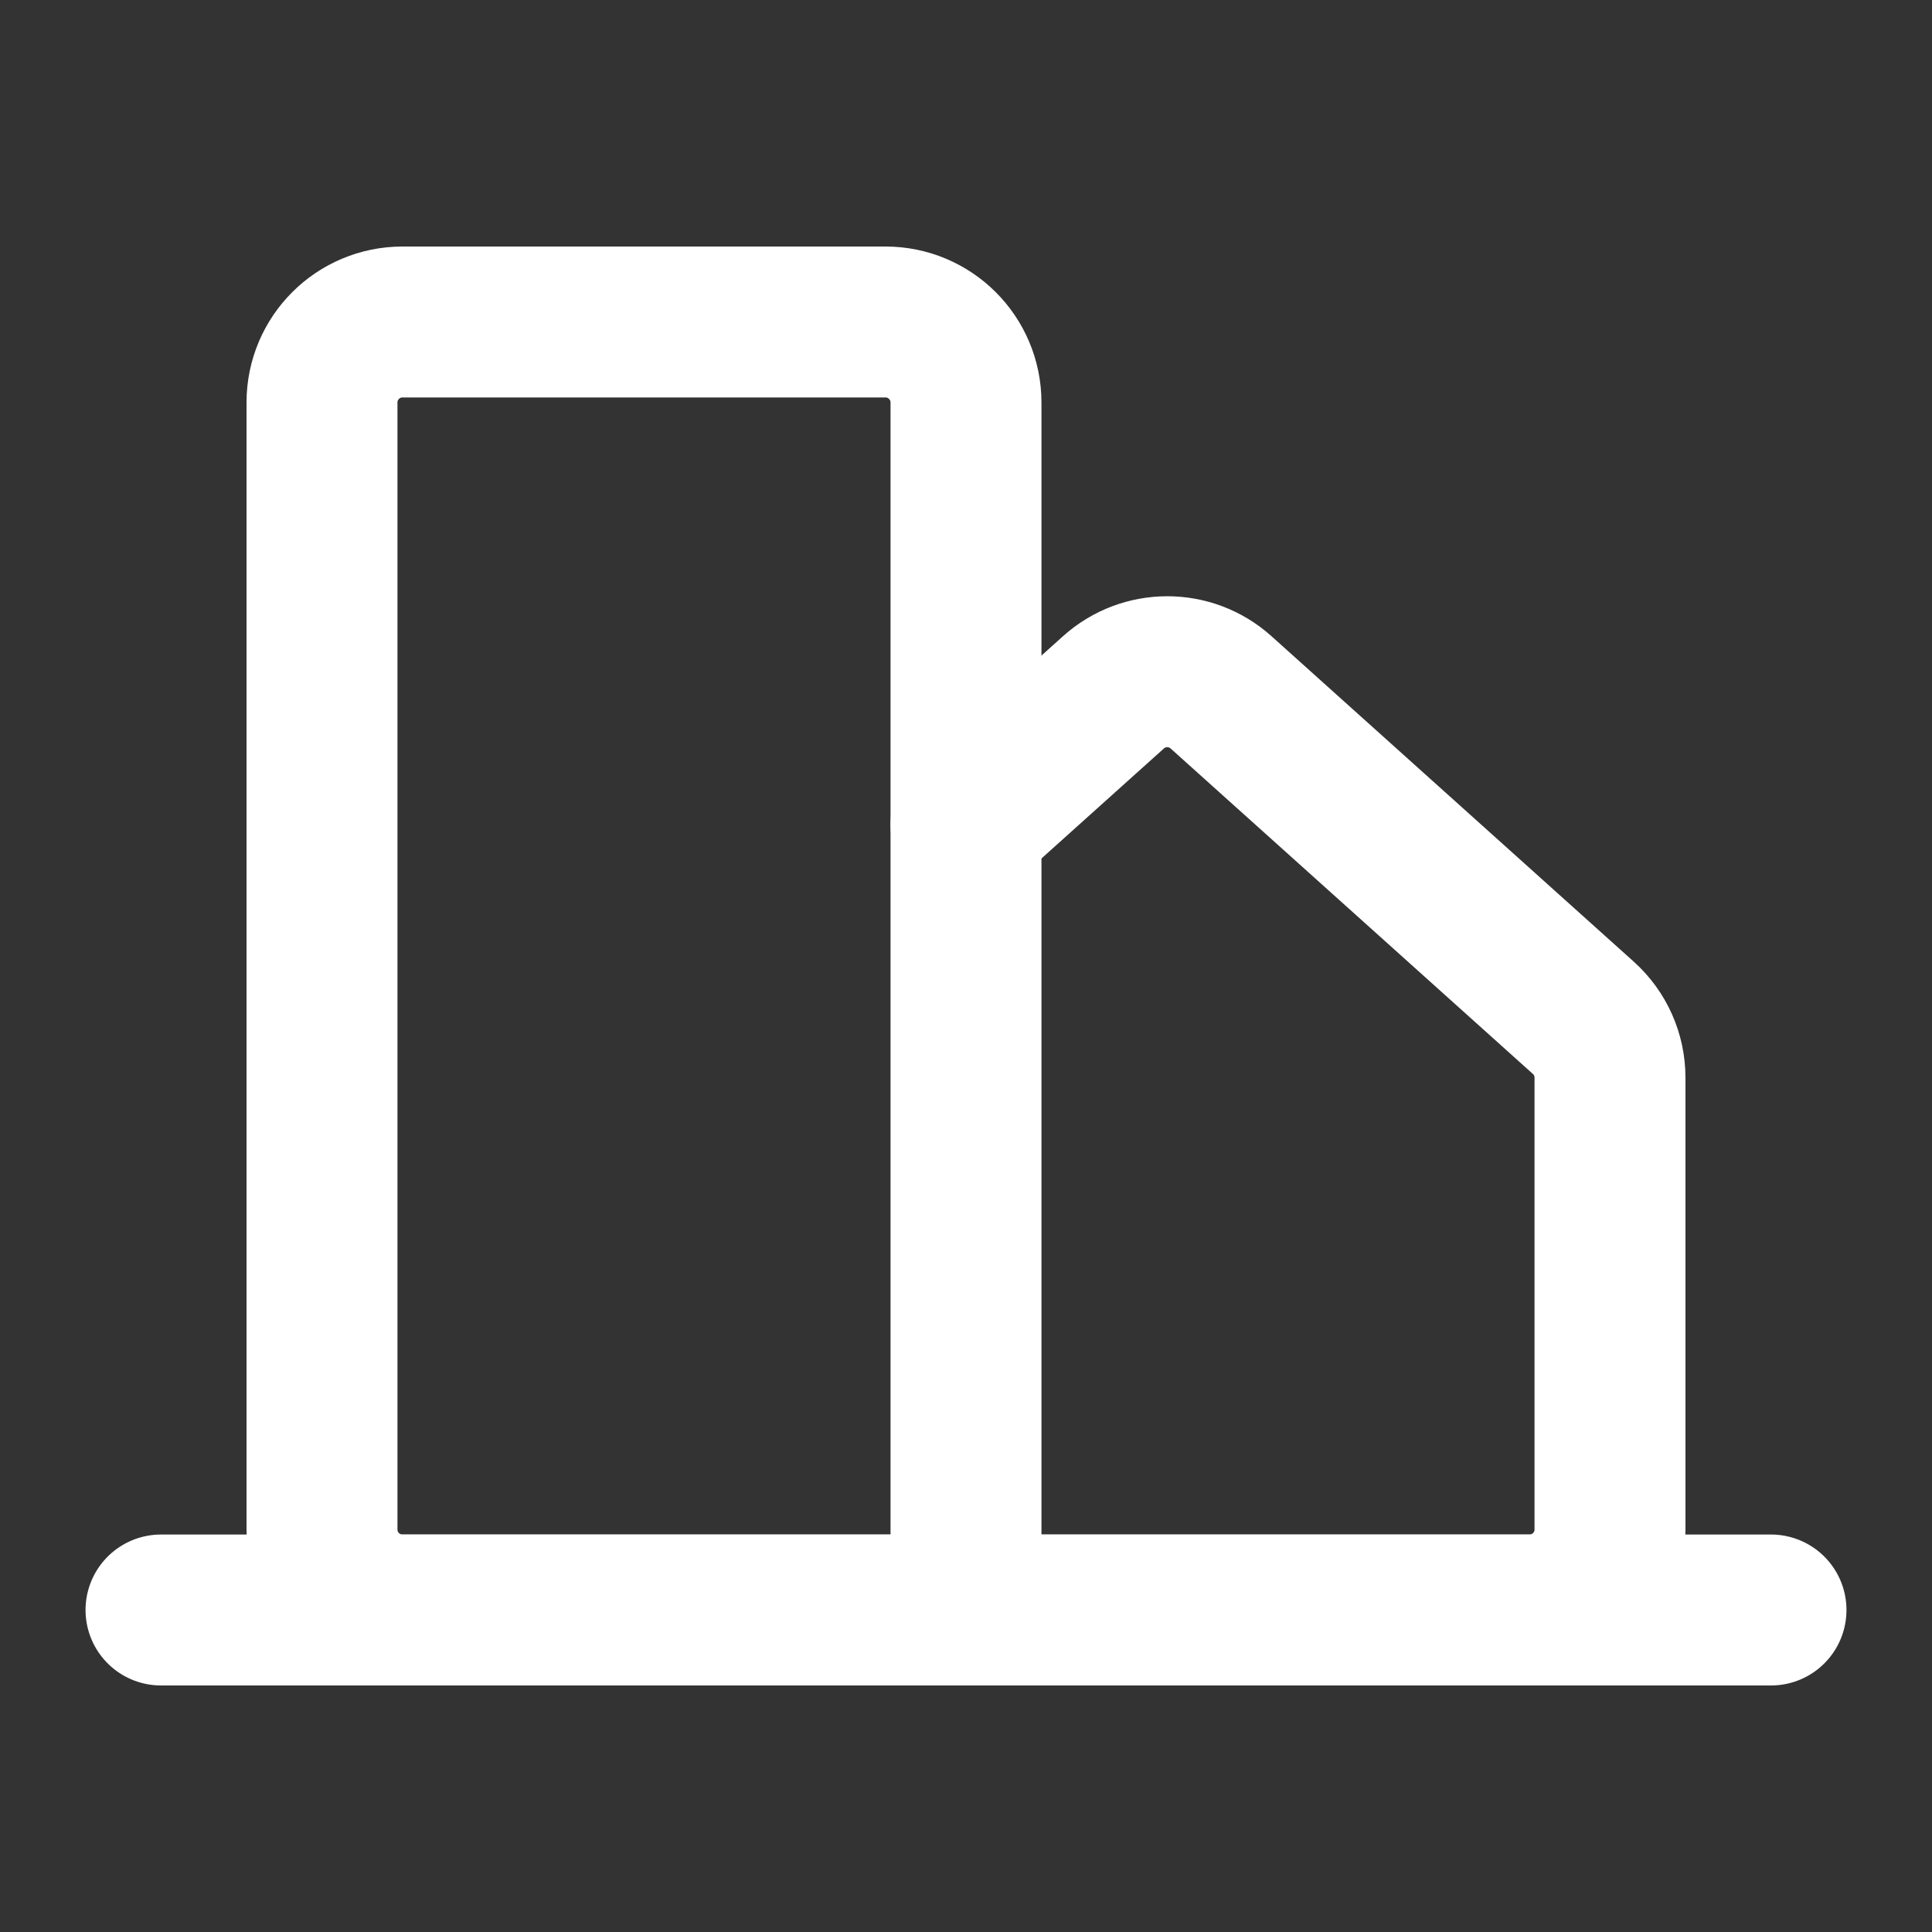
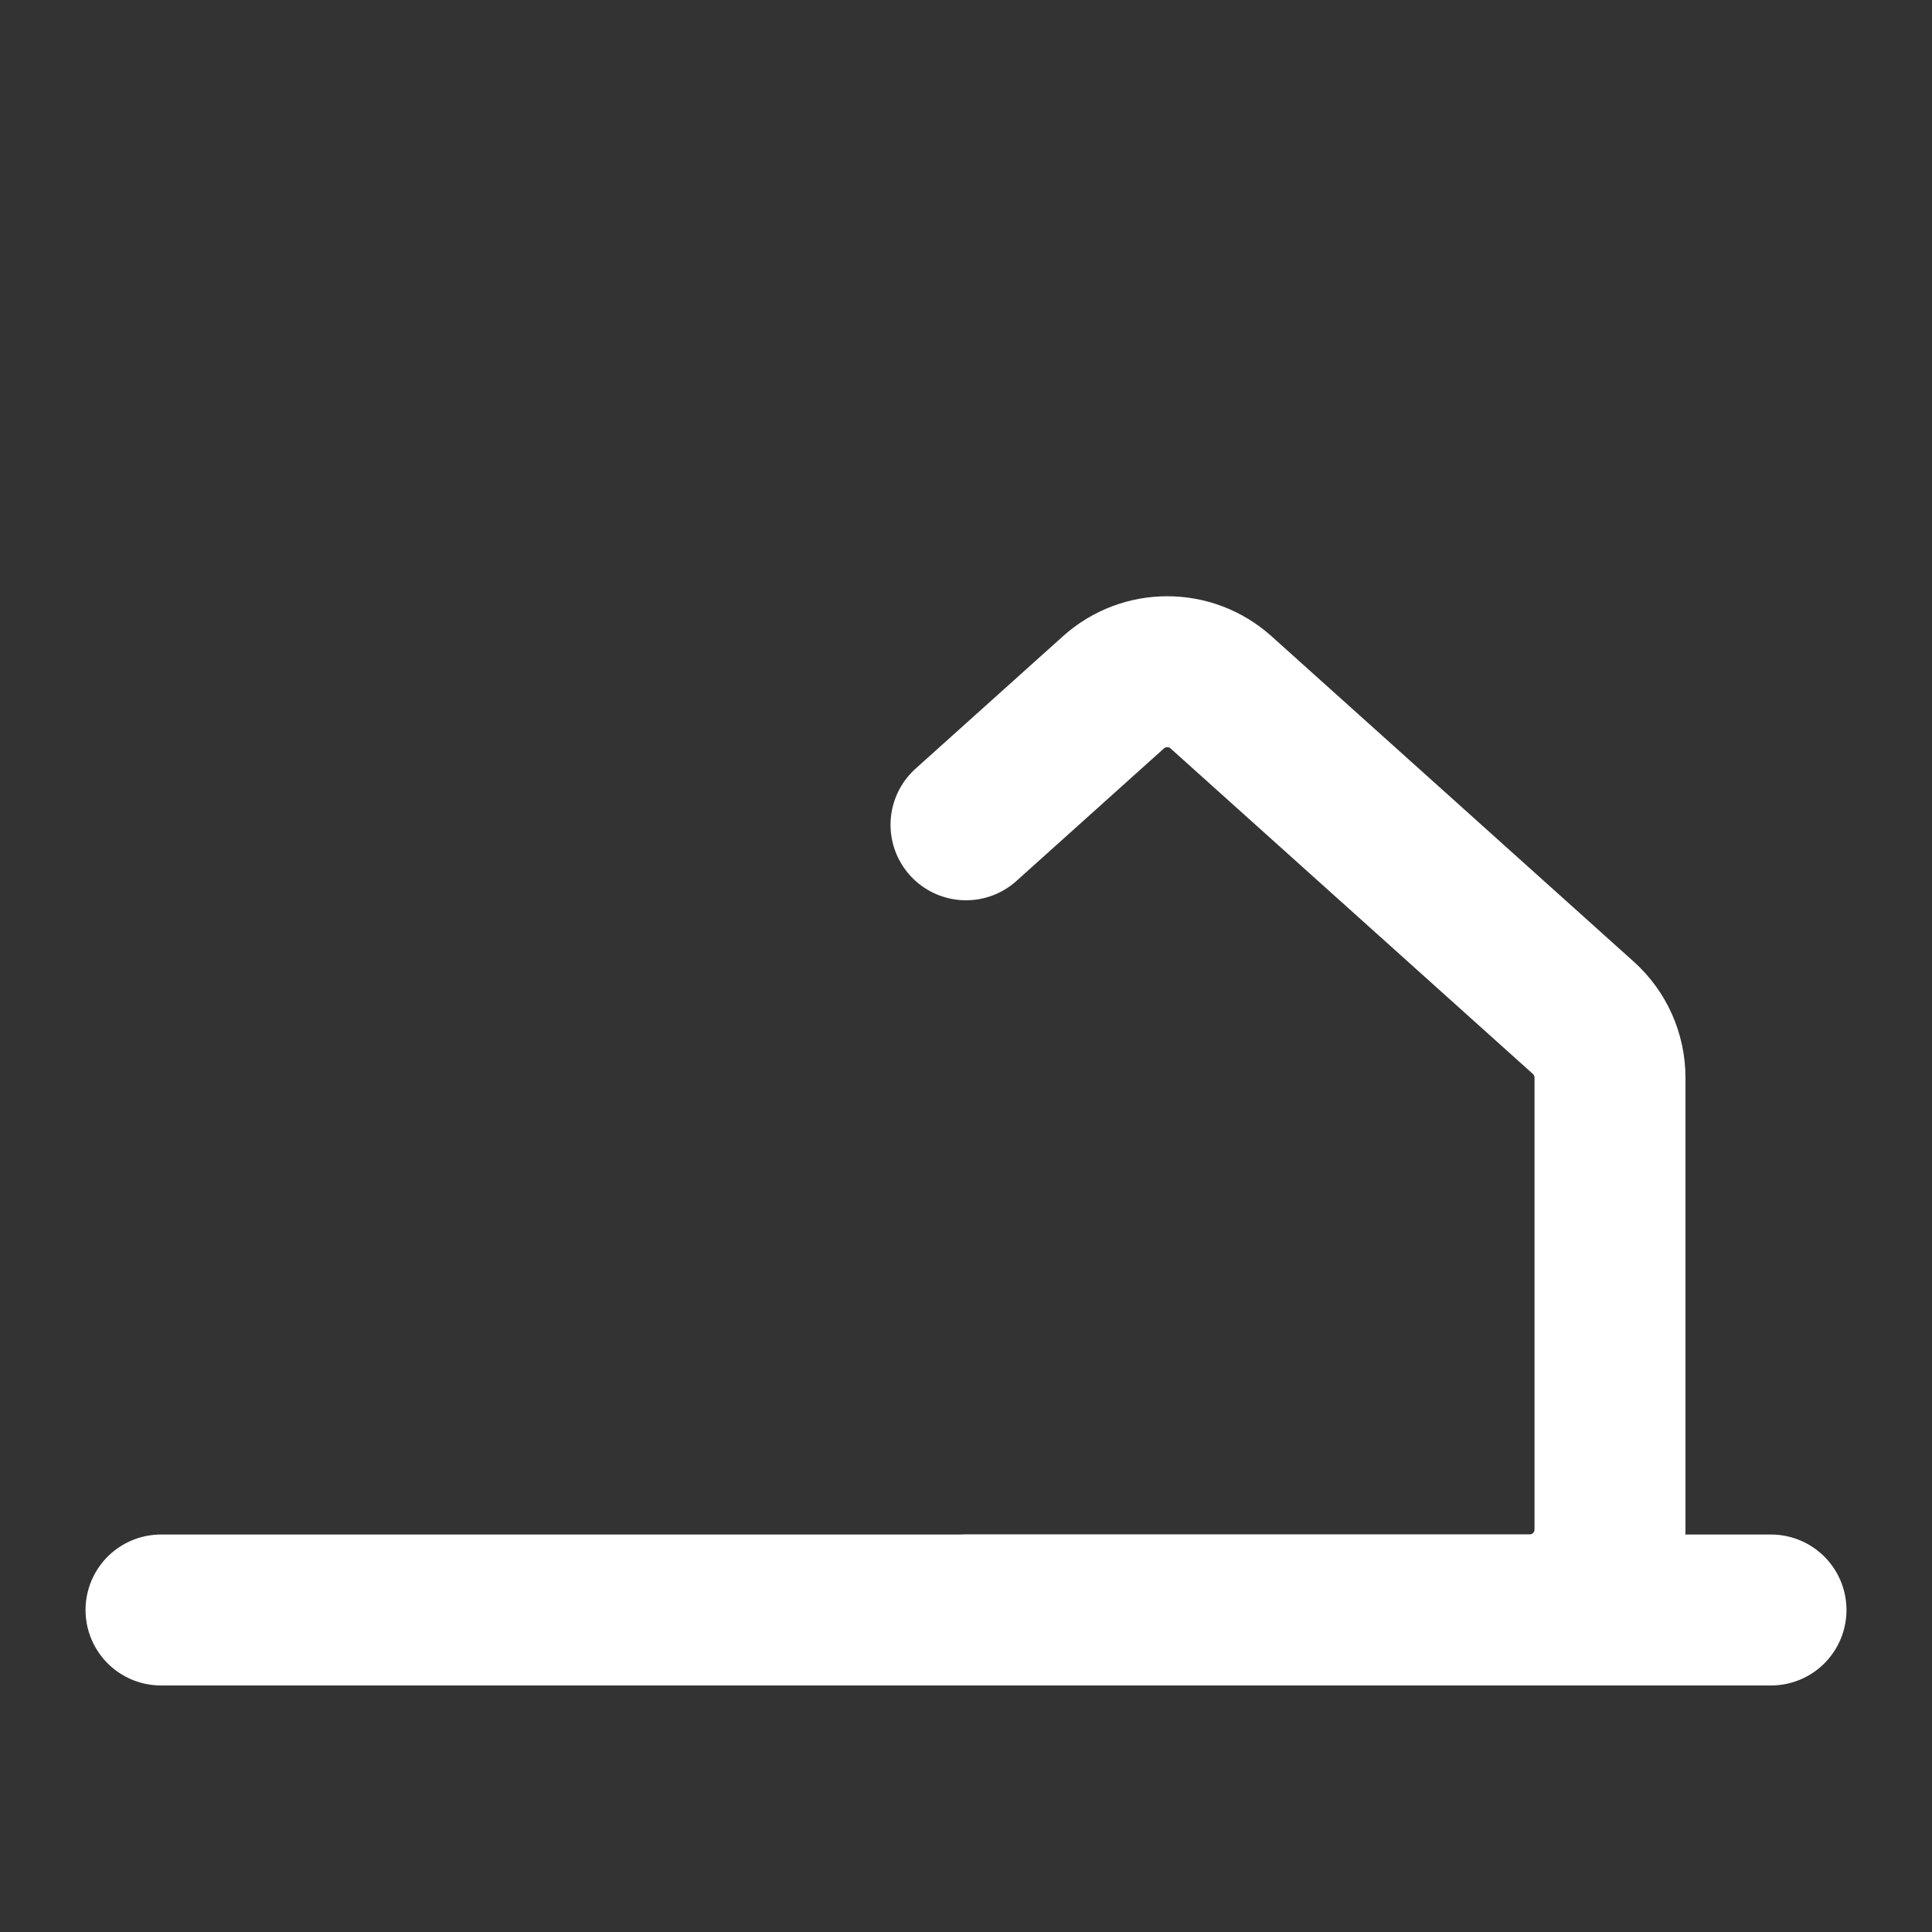
<svg xmlns="http://www.w3.org/2000/svg" width="256" height="256" viewBox="0 0 256 256" fill="none">
  <rect x="0" y="0" width="256" height="256" fill="#333333" stroke="none" />
  <path d="M21.334 213.333H234.667" stroke="white" stroke-width="20" stroke-linecap="round" stroke-linejoin="round" />
  <path d="M128 213.333H202.667C208.558 213.333 213.333 208.558 213.333 202.667V142.796C213.333 139.768 212.047 136.884 209.795 134.861L161.795 91.738C157.741 88.095 151.593 88.095 147.538 91.738L128 109.291" stroke="white" stroke-width="20" stroke-linecap="round" stroke-linejoin="round" />
-   <path d="M117.333 42.666H53.333C47.442 42.666 42.666 47.442 42.666 53.333V202.666C42.666 208.558 47.442 213.333 53.333 213.333H127.999V53.333C127.999 47.442 123.224 42.666 117.333 42.666Z" stroke="white" stroke-width="20" stroke-linecap="round" stroke-linejoin="round" />
</svg>